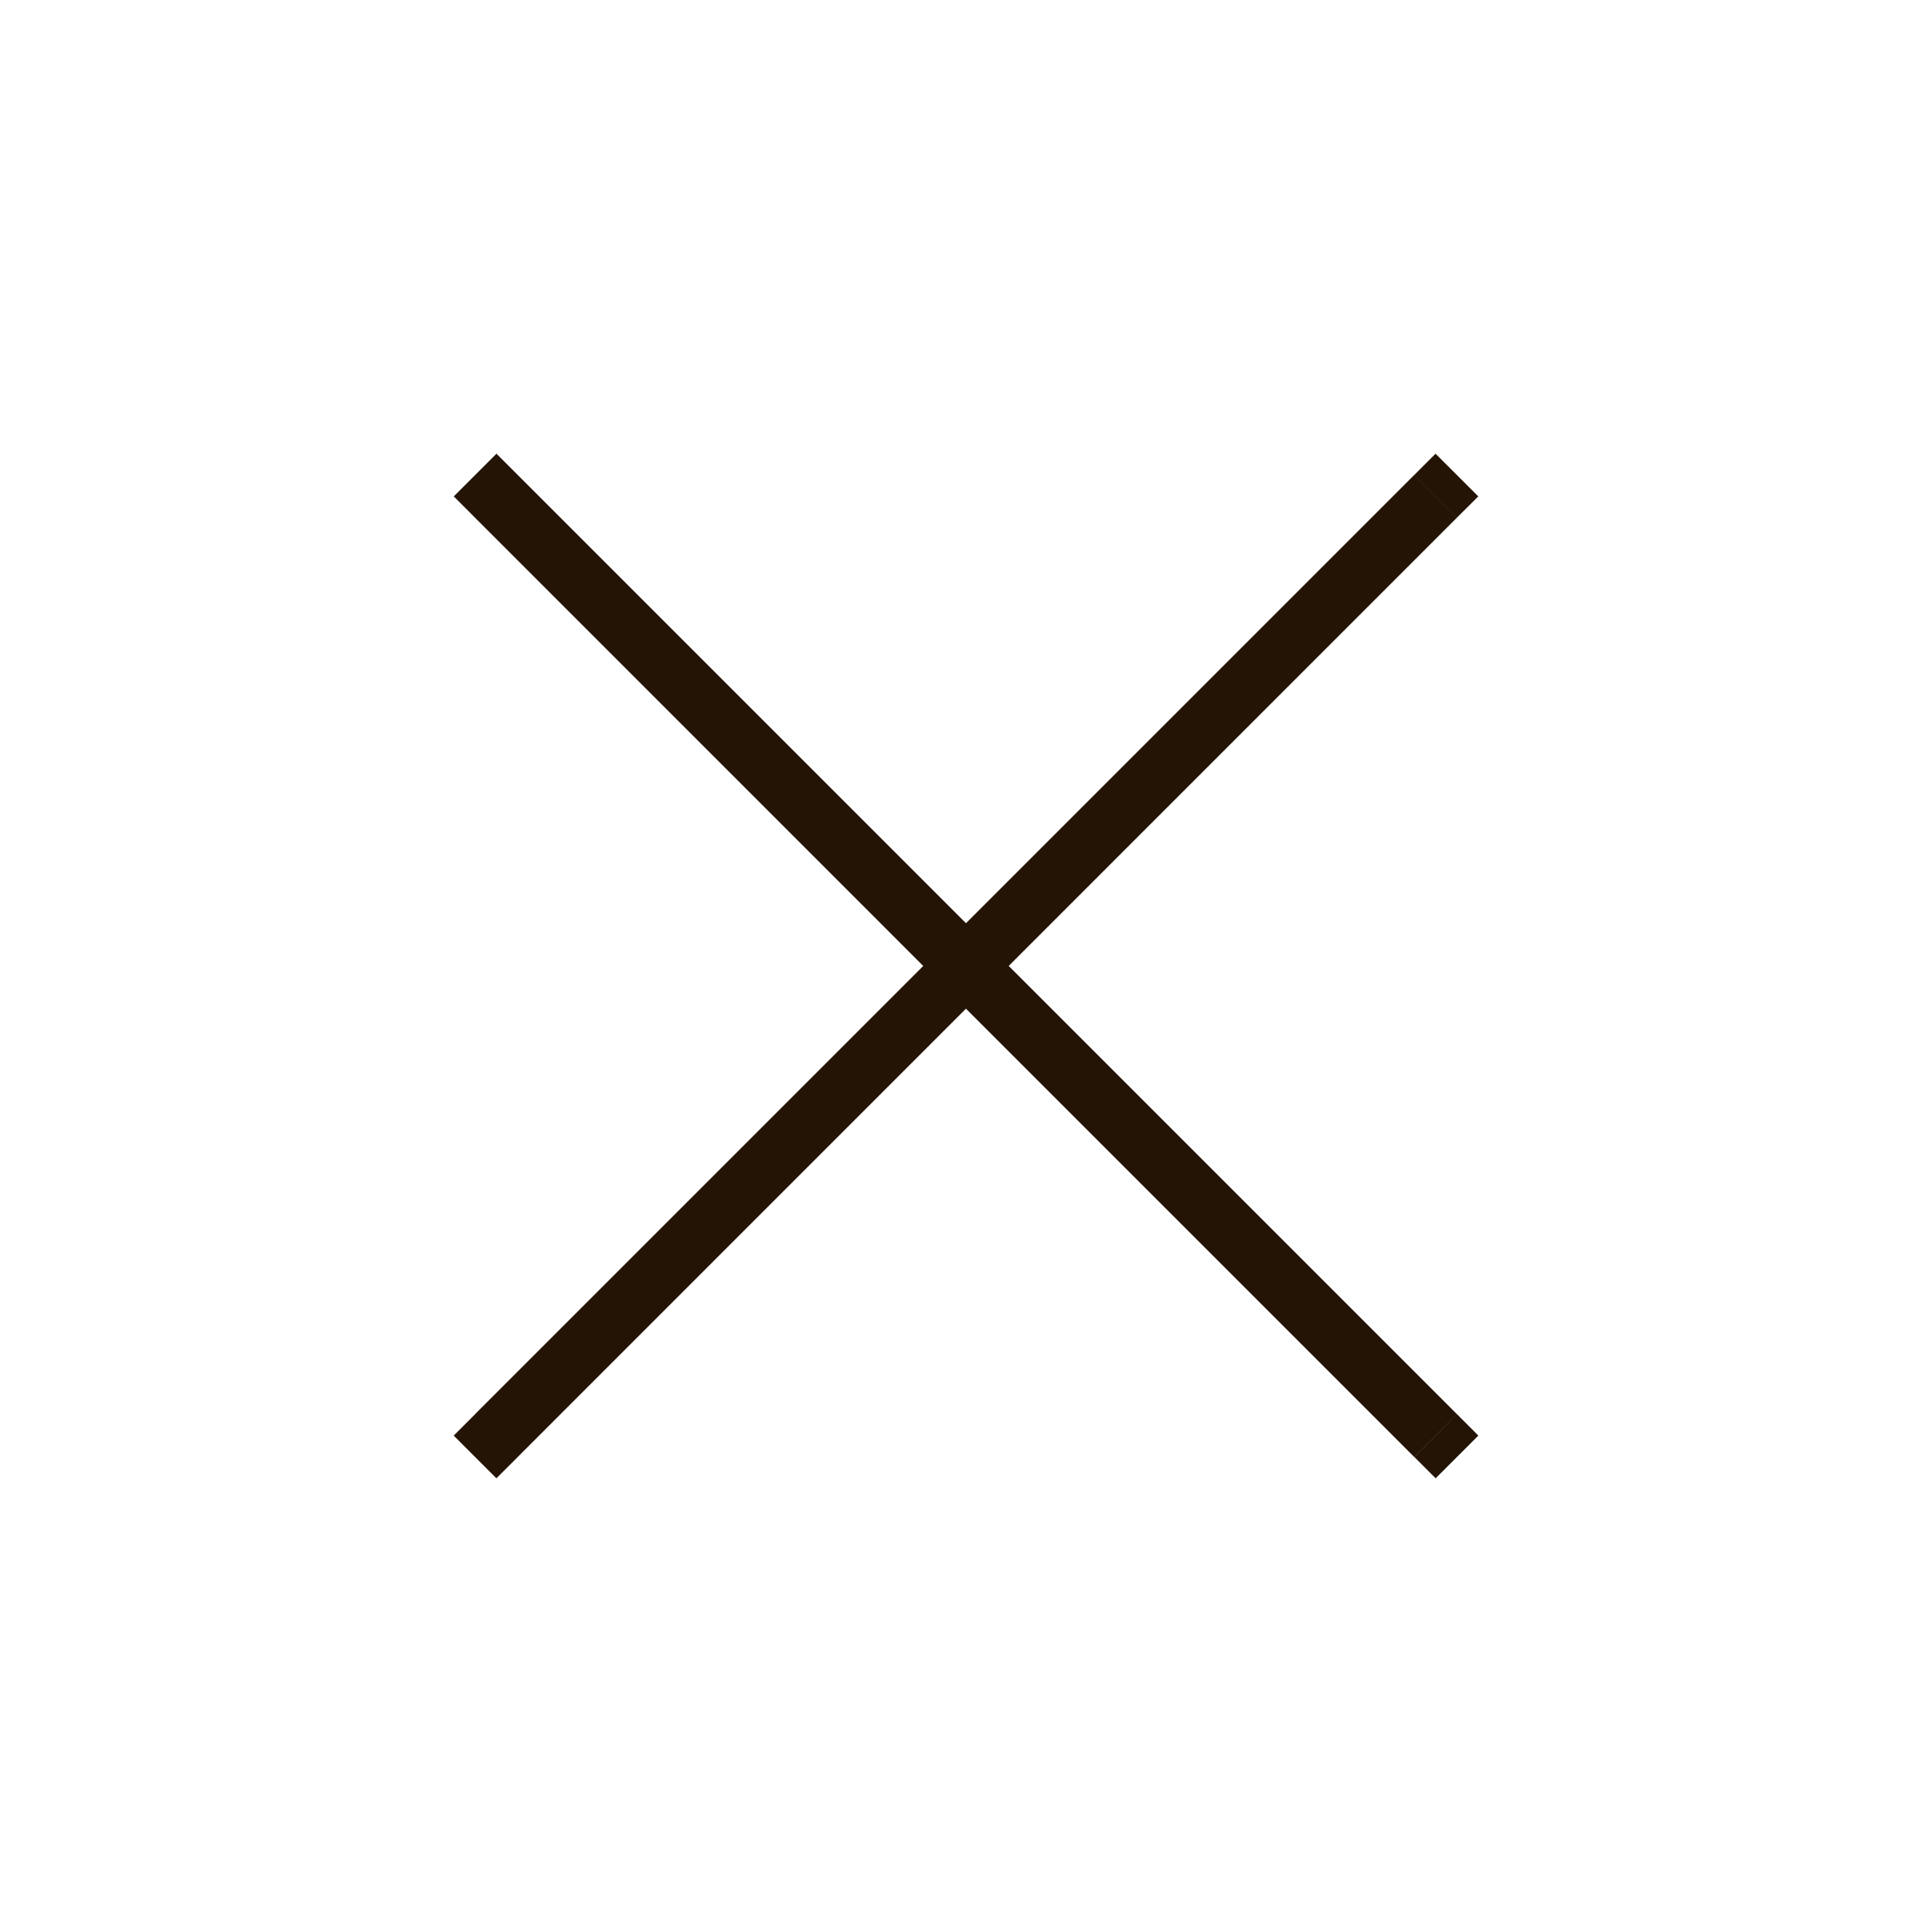
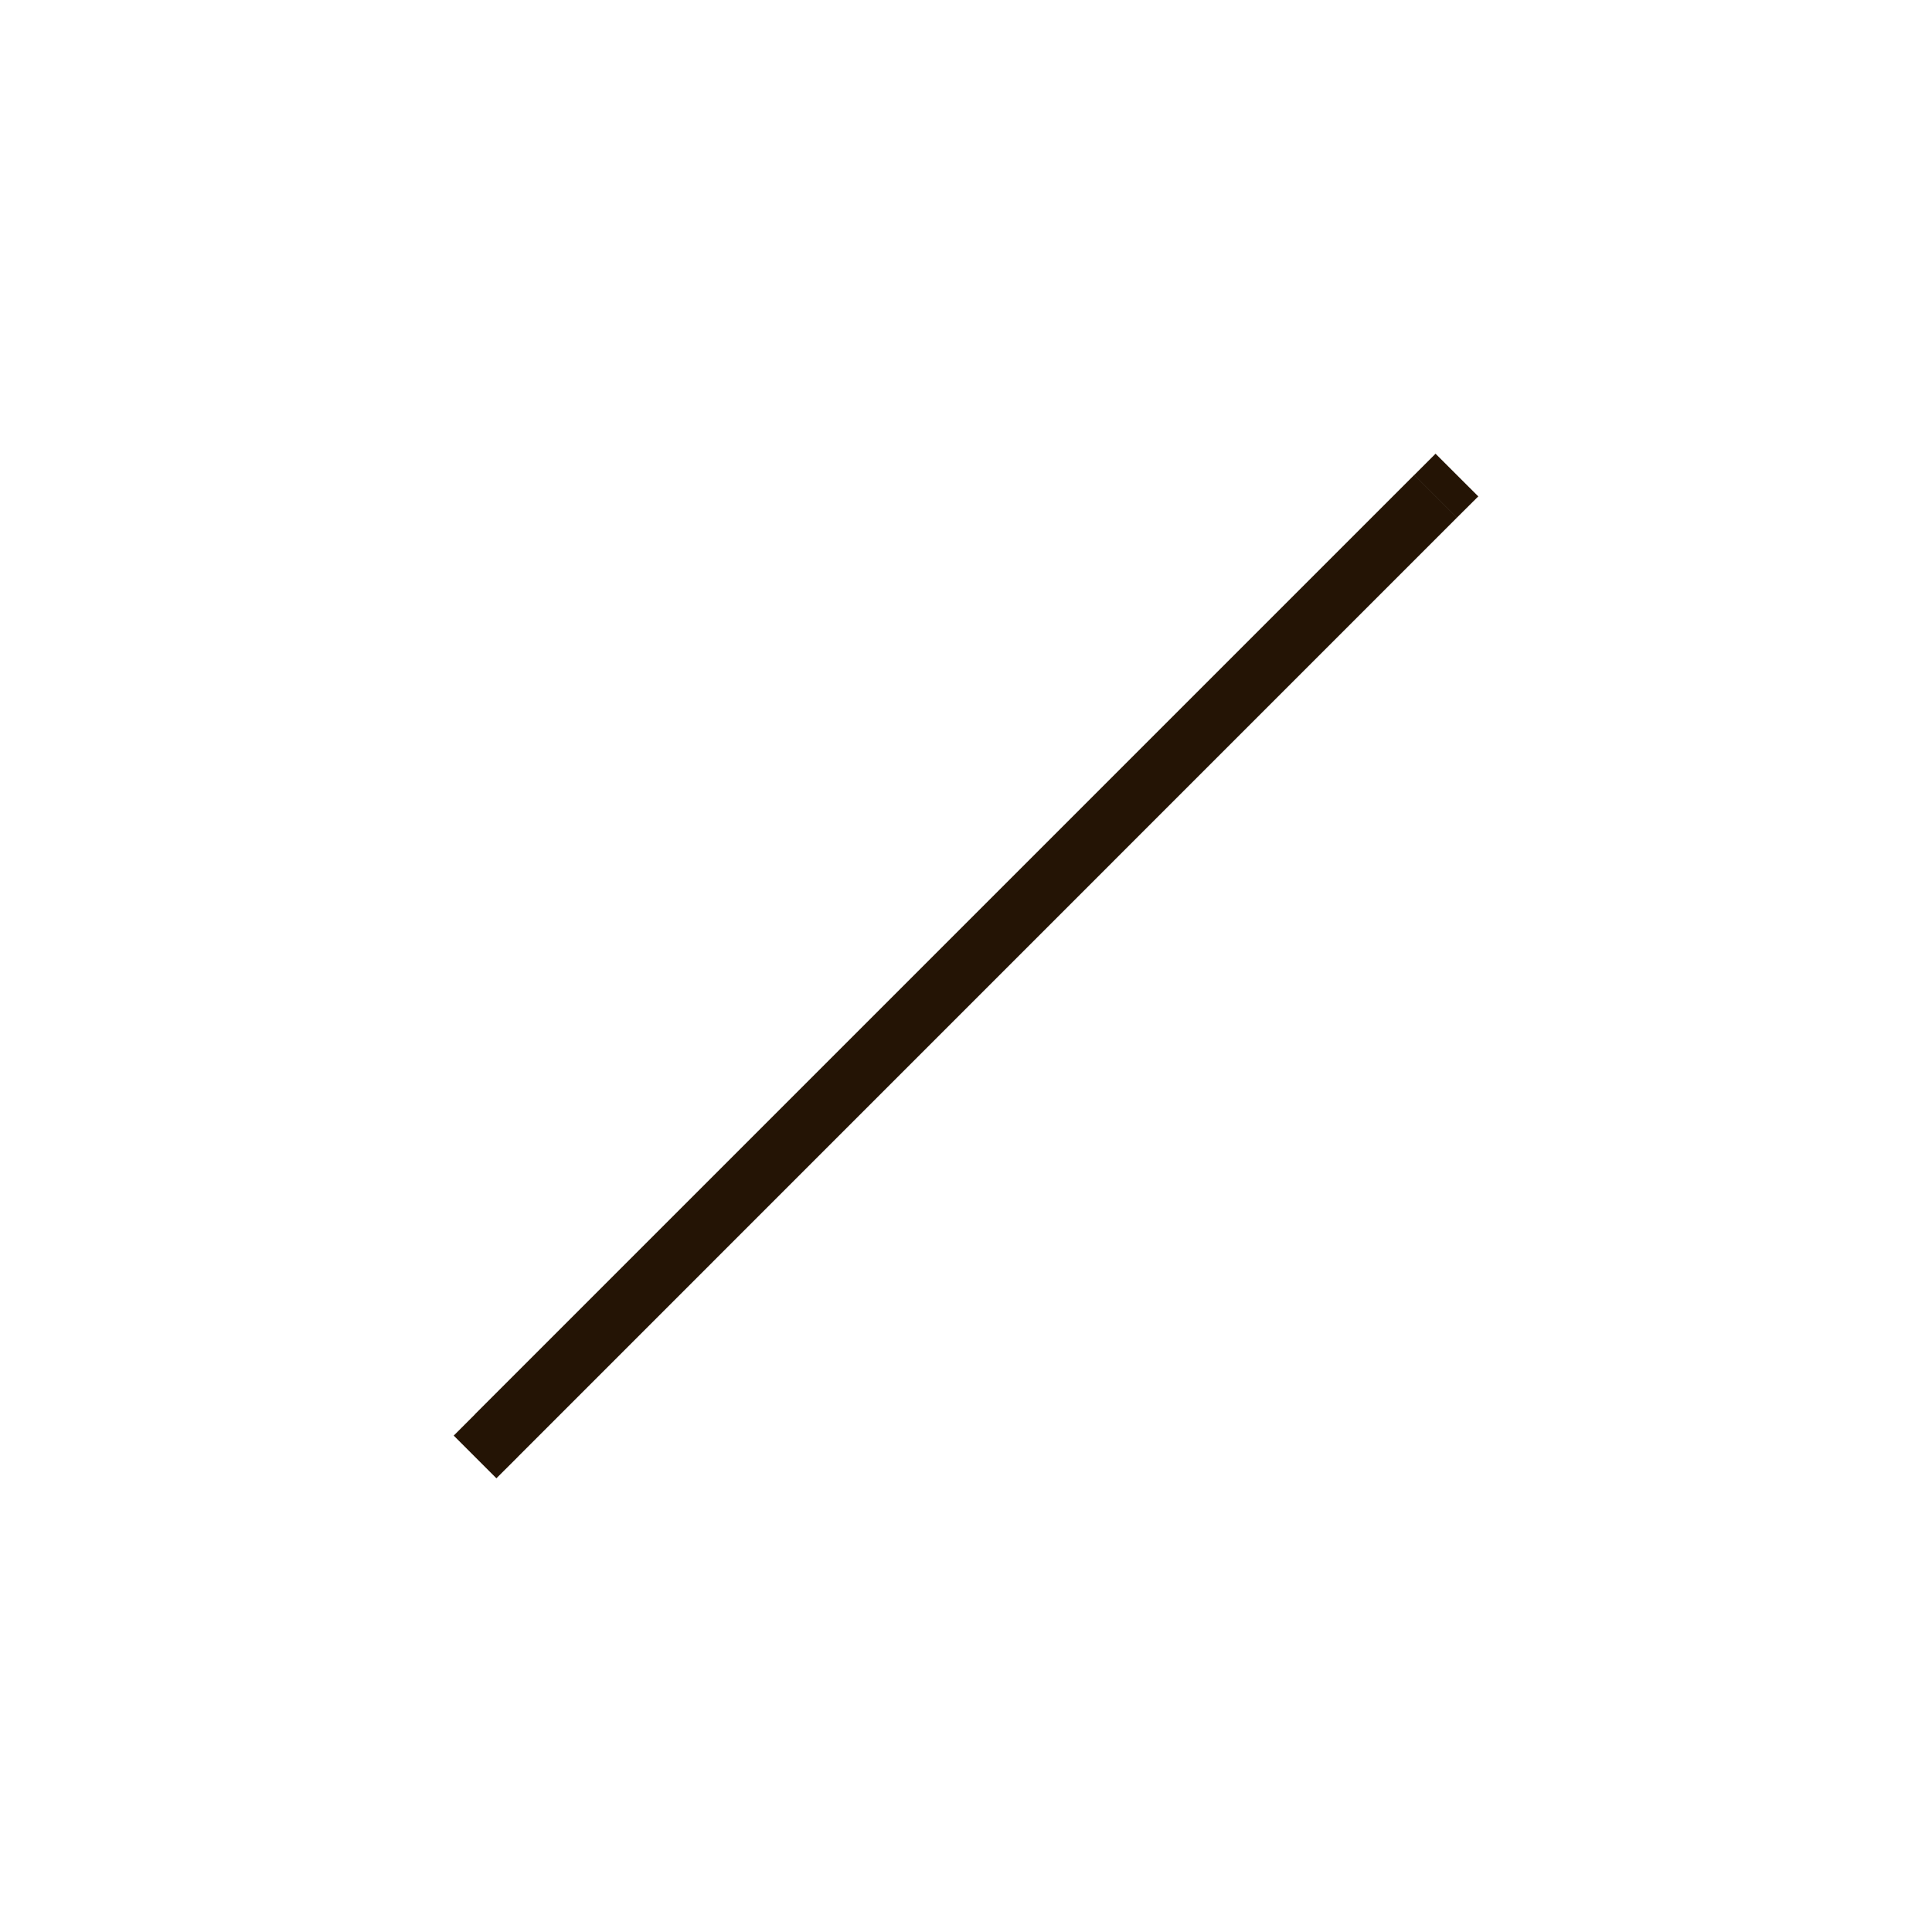
<svg xmlns="http://www.w3.org/2000/svg" fill="none" viewBox="0 0 32 32">
-   <path d="m8.576 7.868-.353-.353-.707.707.353.353.707-.707Zm14.85 16.264.353.353.707-.707-.353-.354-.707.708ZM7.868 8.575l15.556 15.557.708-.708L8.576 7.868l-.707.707Z" fill="#241405" />
  <path d="m24.13 8.575.355-.353-.708-.707-.353.353.707.707ZM7.868 23.425l-.353.353.707.707.354-.353-.708-.708ZM23.424 7.867 7.867 23.424l.708.708L24.13 8.575l-.707-.707Z" fill="#241405" />
</svg>